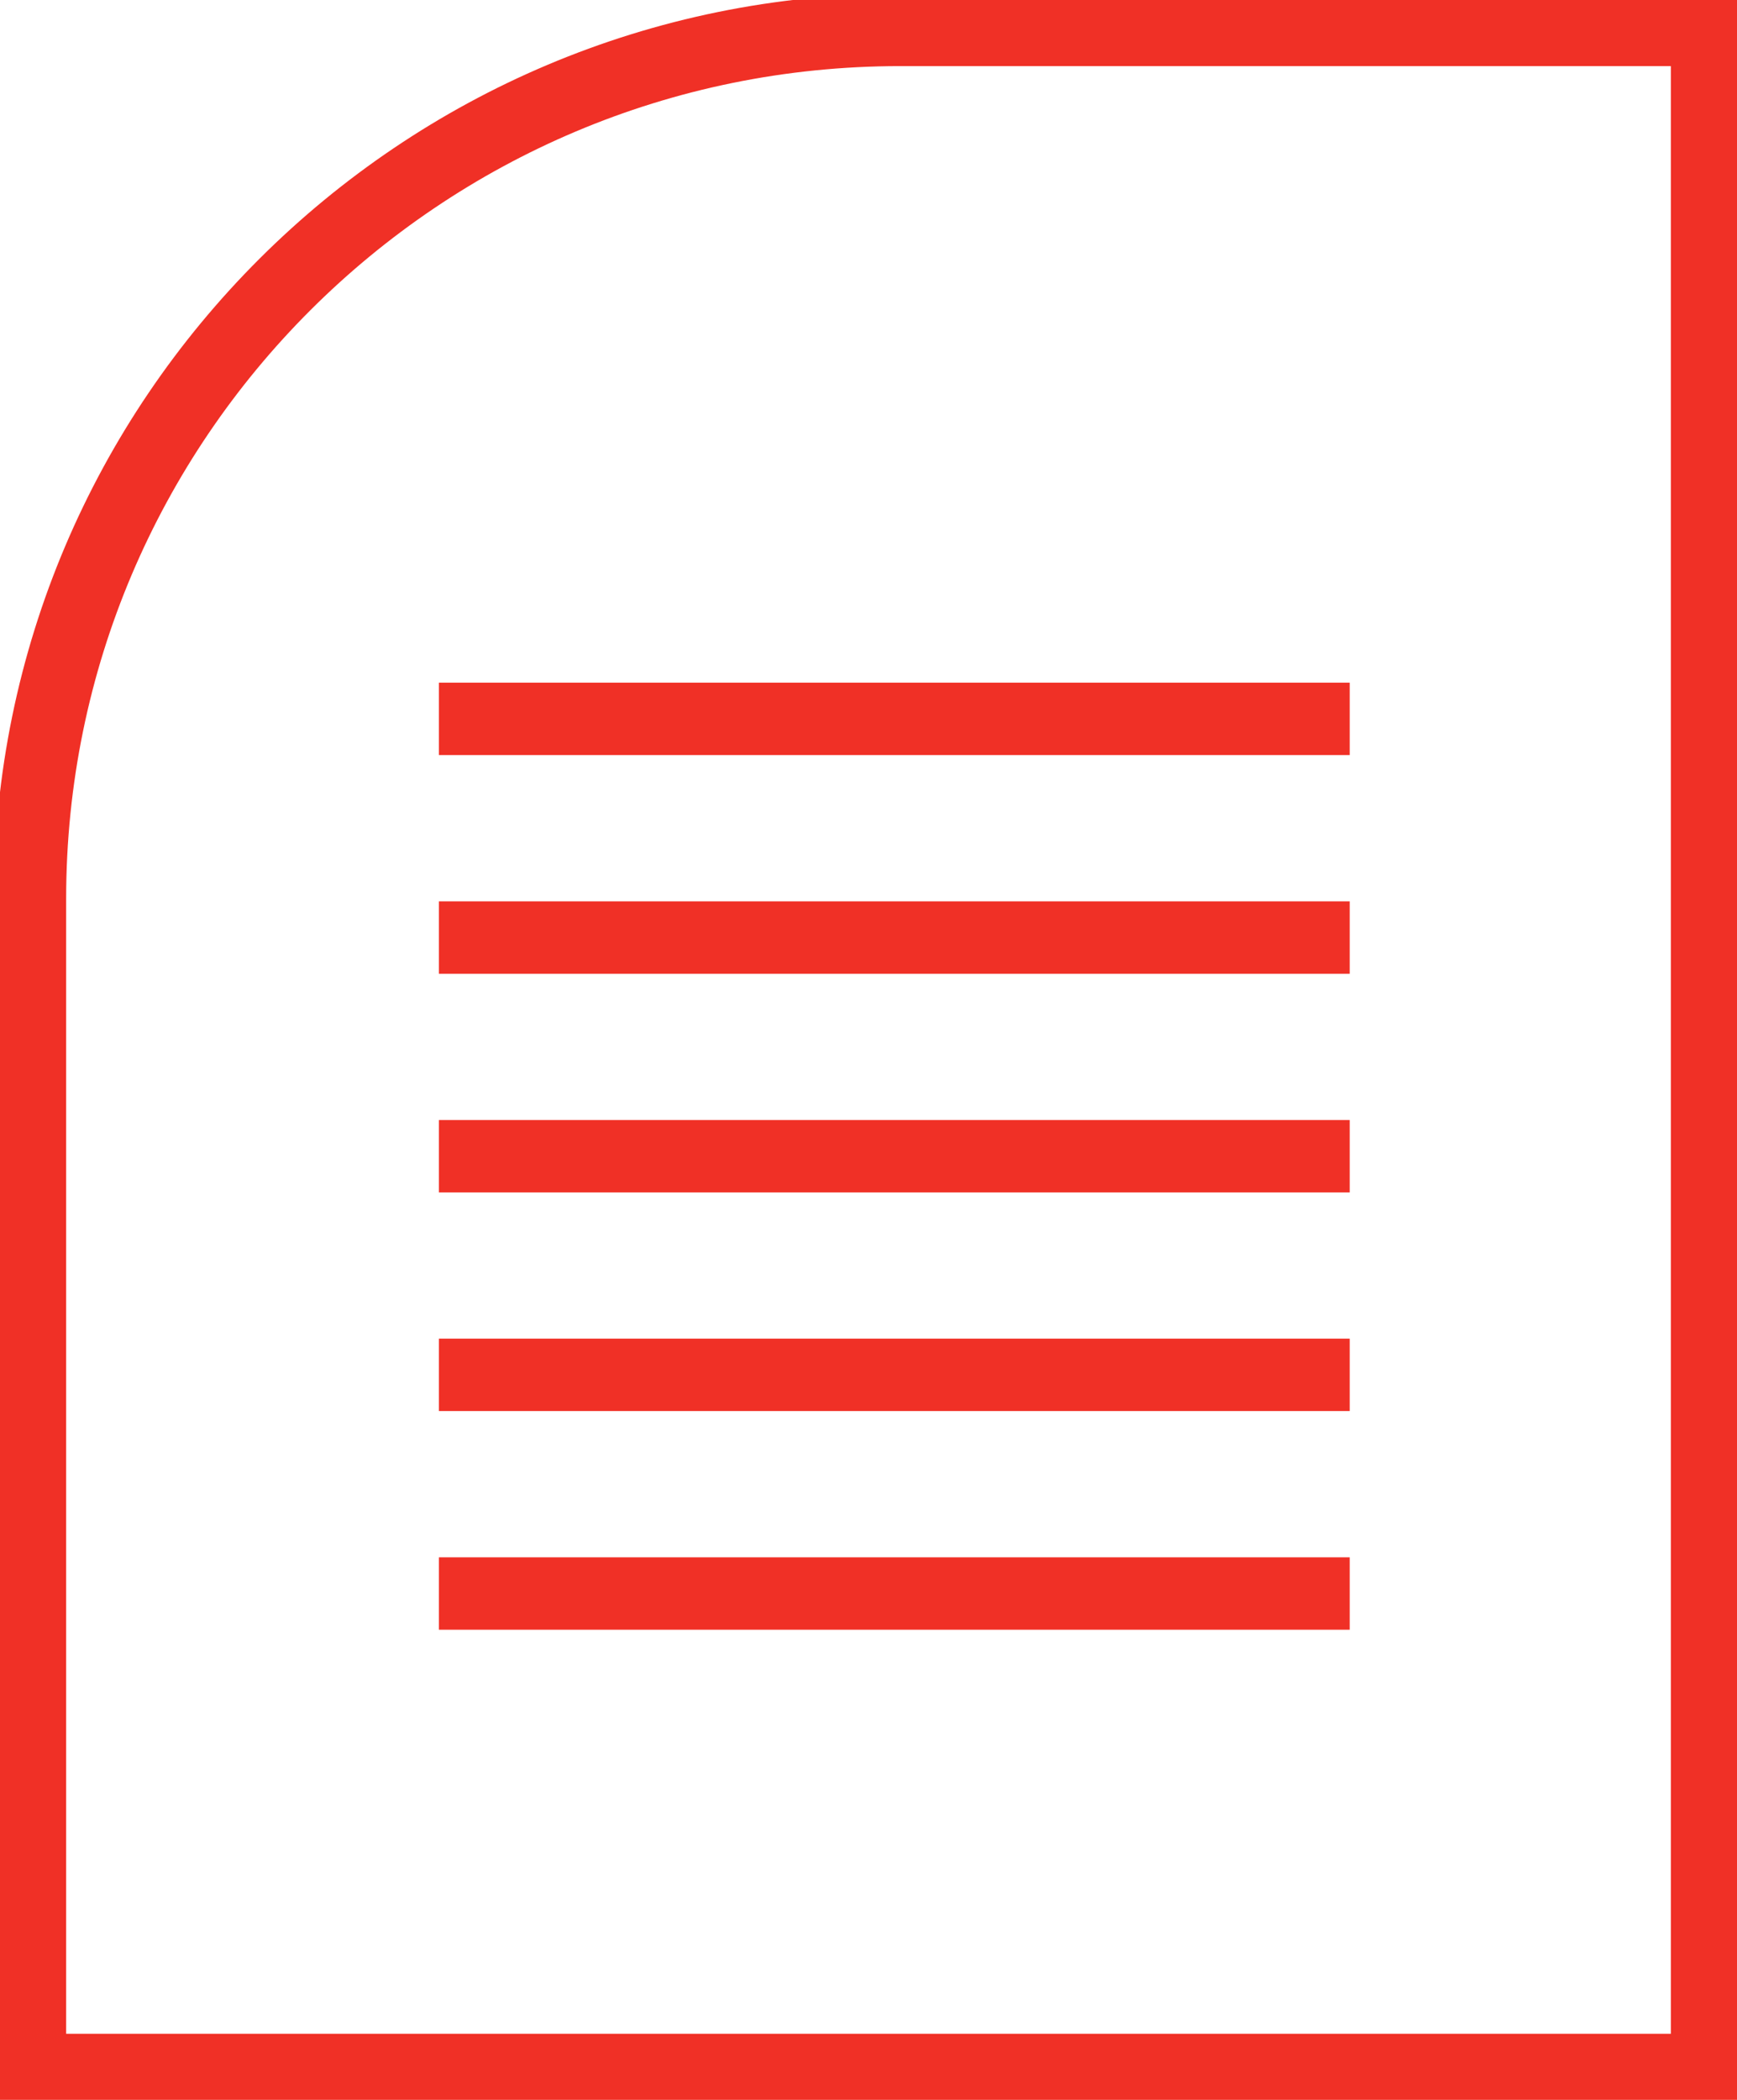
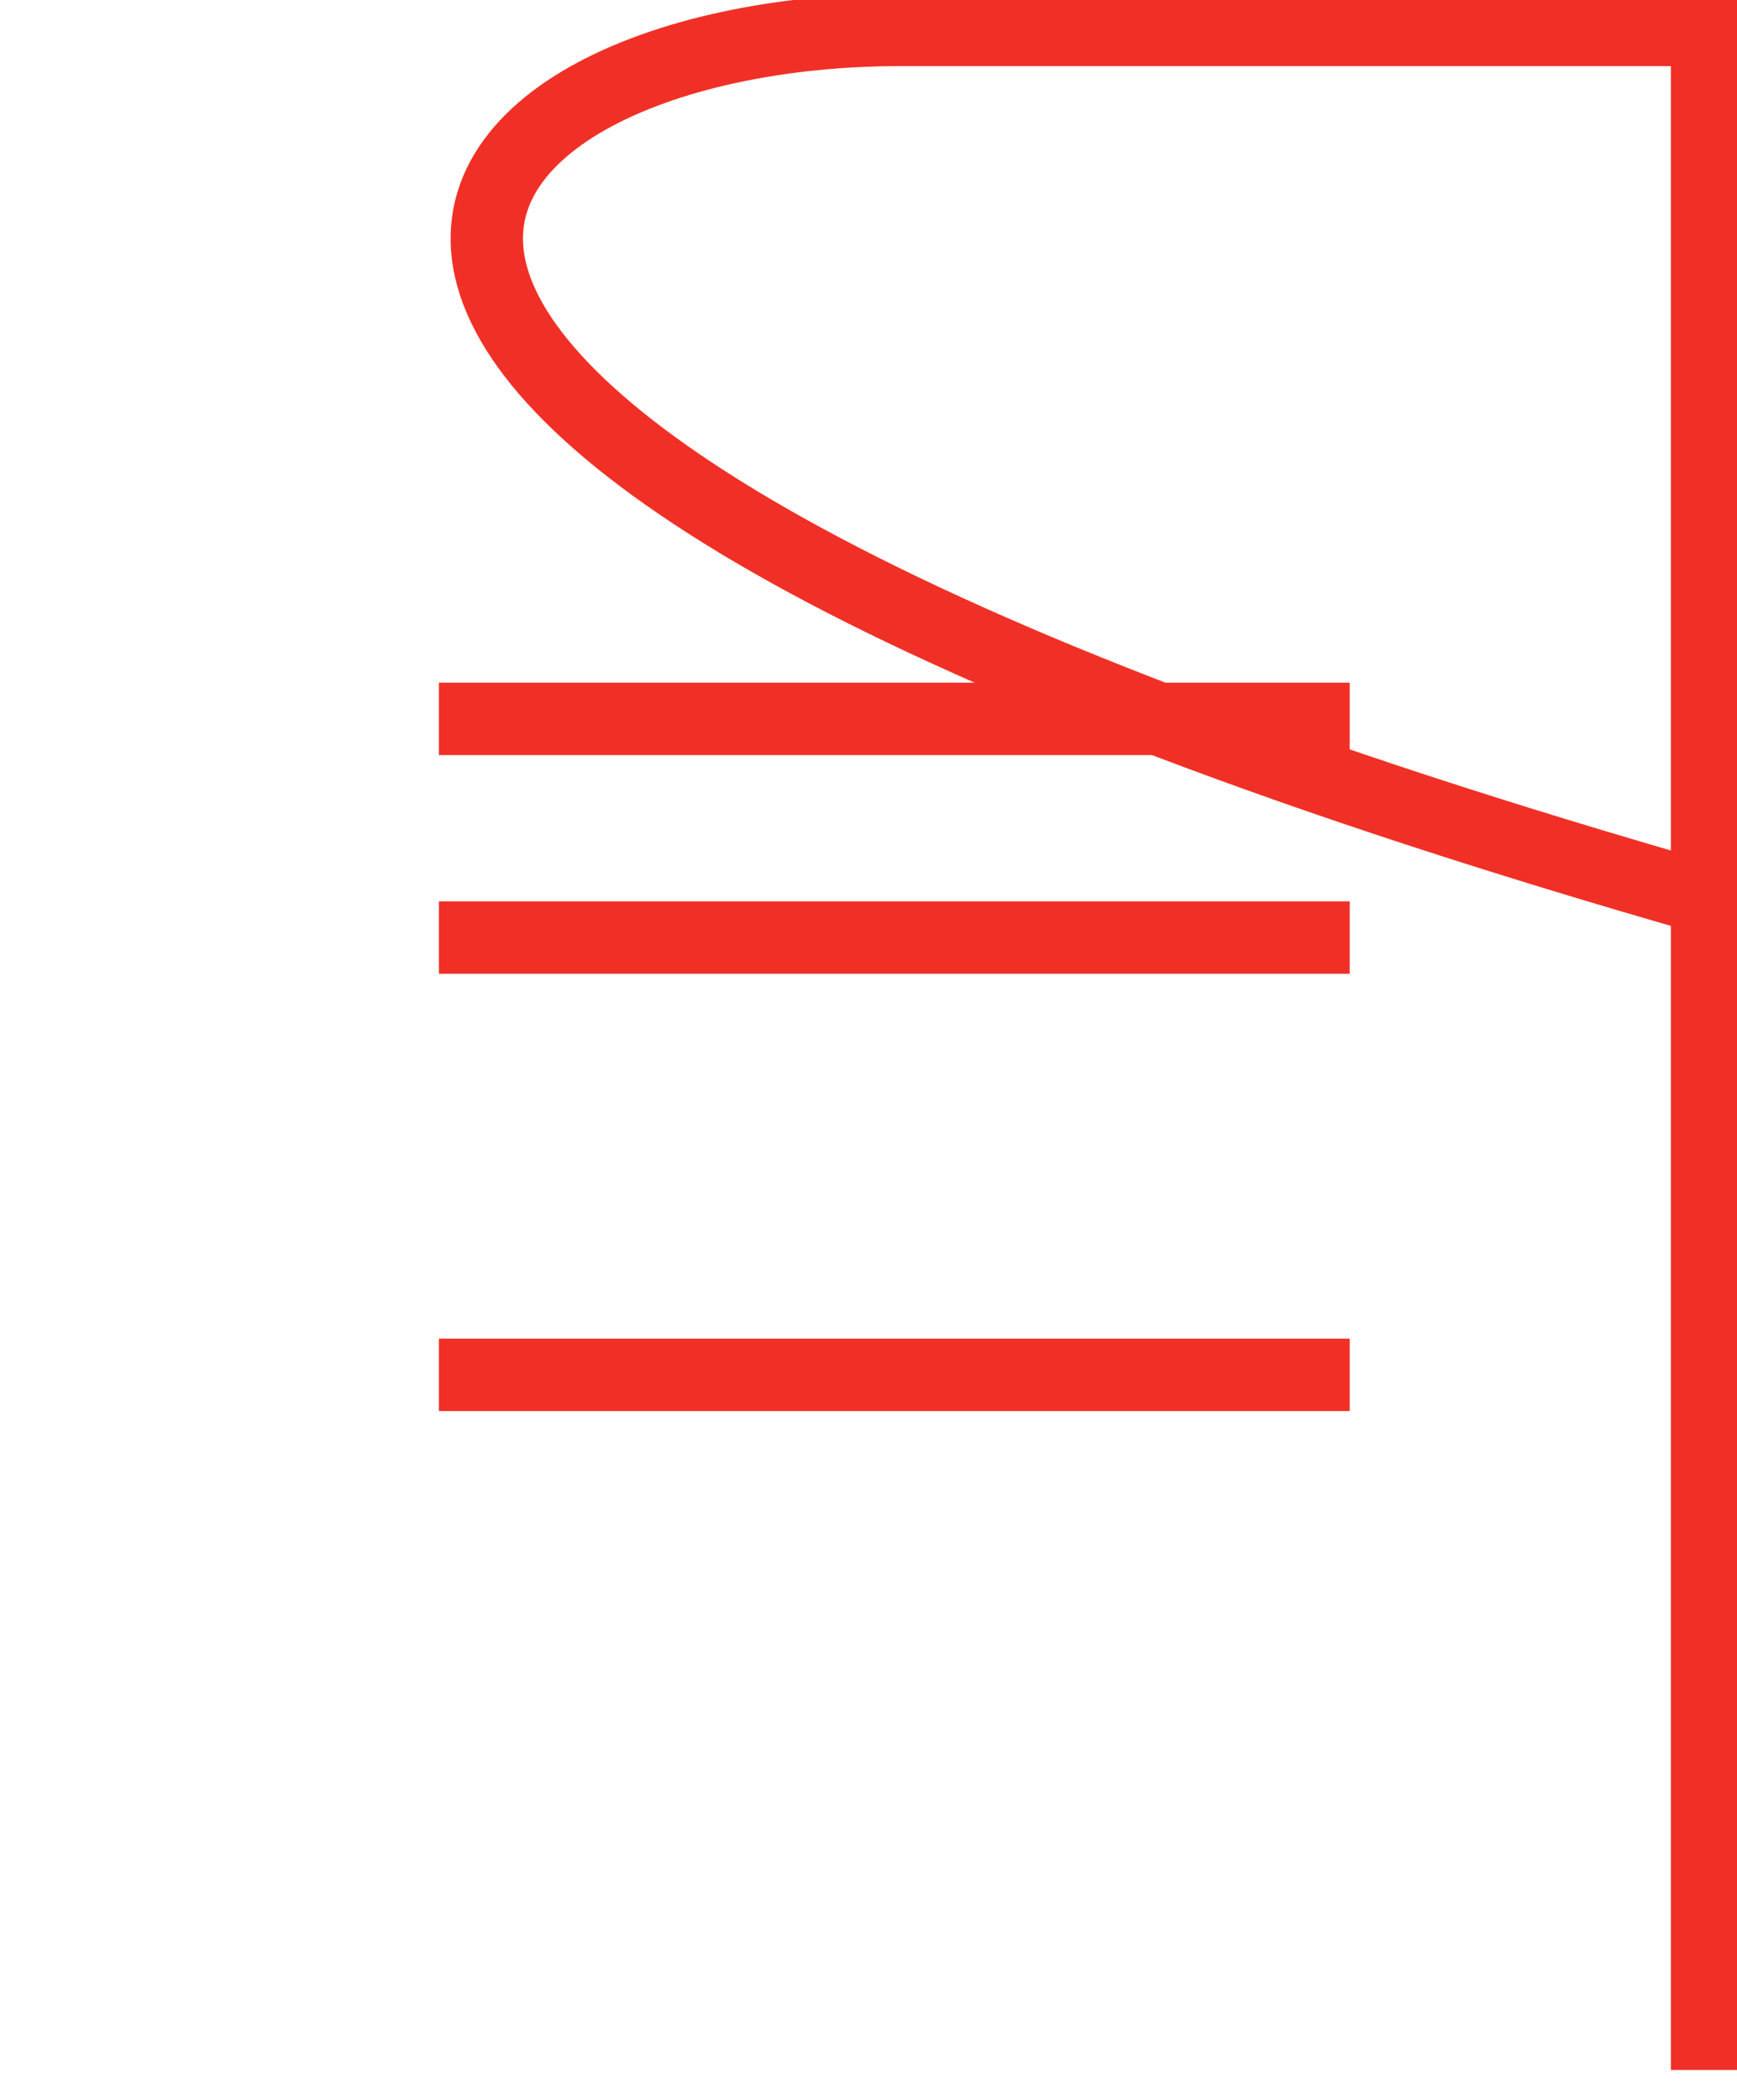
<svg xmlns="http://www.w3.org/2000/svg" width="24" height="29" viewBox="0 0 24 29" fill="none">
  <g clip-path="url(#clip0_259_4403)">
-     <path d="M12.437 0.413H23.586V28.587H0.414V12.41C0.414 5.789 5.801 0.413 12.437 0.413Z" stroke="#F03026" stroke-miterlimit="10" />
+     <path d="M12.437 0.413H23.586V28.587V12.41C0.414 5.789 5.801 0.413 12.437 0.413Z" stroke="#F03026" stroke-miterlimit="10" />
    <path d="M18.649 9.928H6.064" stroke="#F03026" stroke-miterlimit="10" />
    <path d="M18.649 12.948H6.064" stroke="#F03026" stroke-miterlimit="10" />
-     <path d="M18.649 15.968H6.064" stroke="#F03026" stroke-miterlimit="10" />
    <path d="M18.649 18.987H6.064" stroke="#F03026" stroke-miterlimit="10" />
-     <path d="M18.649 22.007H6.064" stroke="#F03026" stroke-miterlimit="10" />
  </g>
  <defs>
    <clipPath id="clip0_259_4403">
      <rect width="24" height="29" fill="white" />
    </clipPath>
  </defs>
</svg>